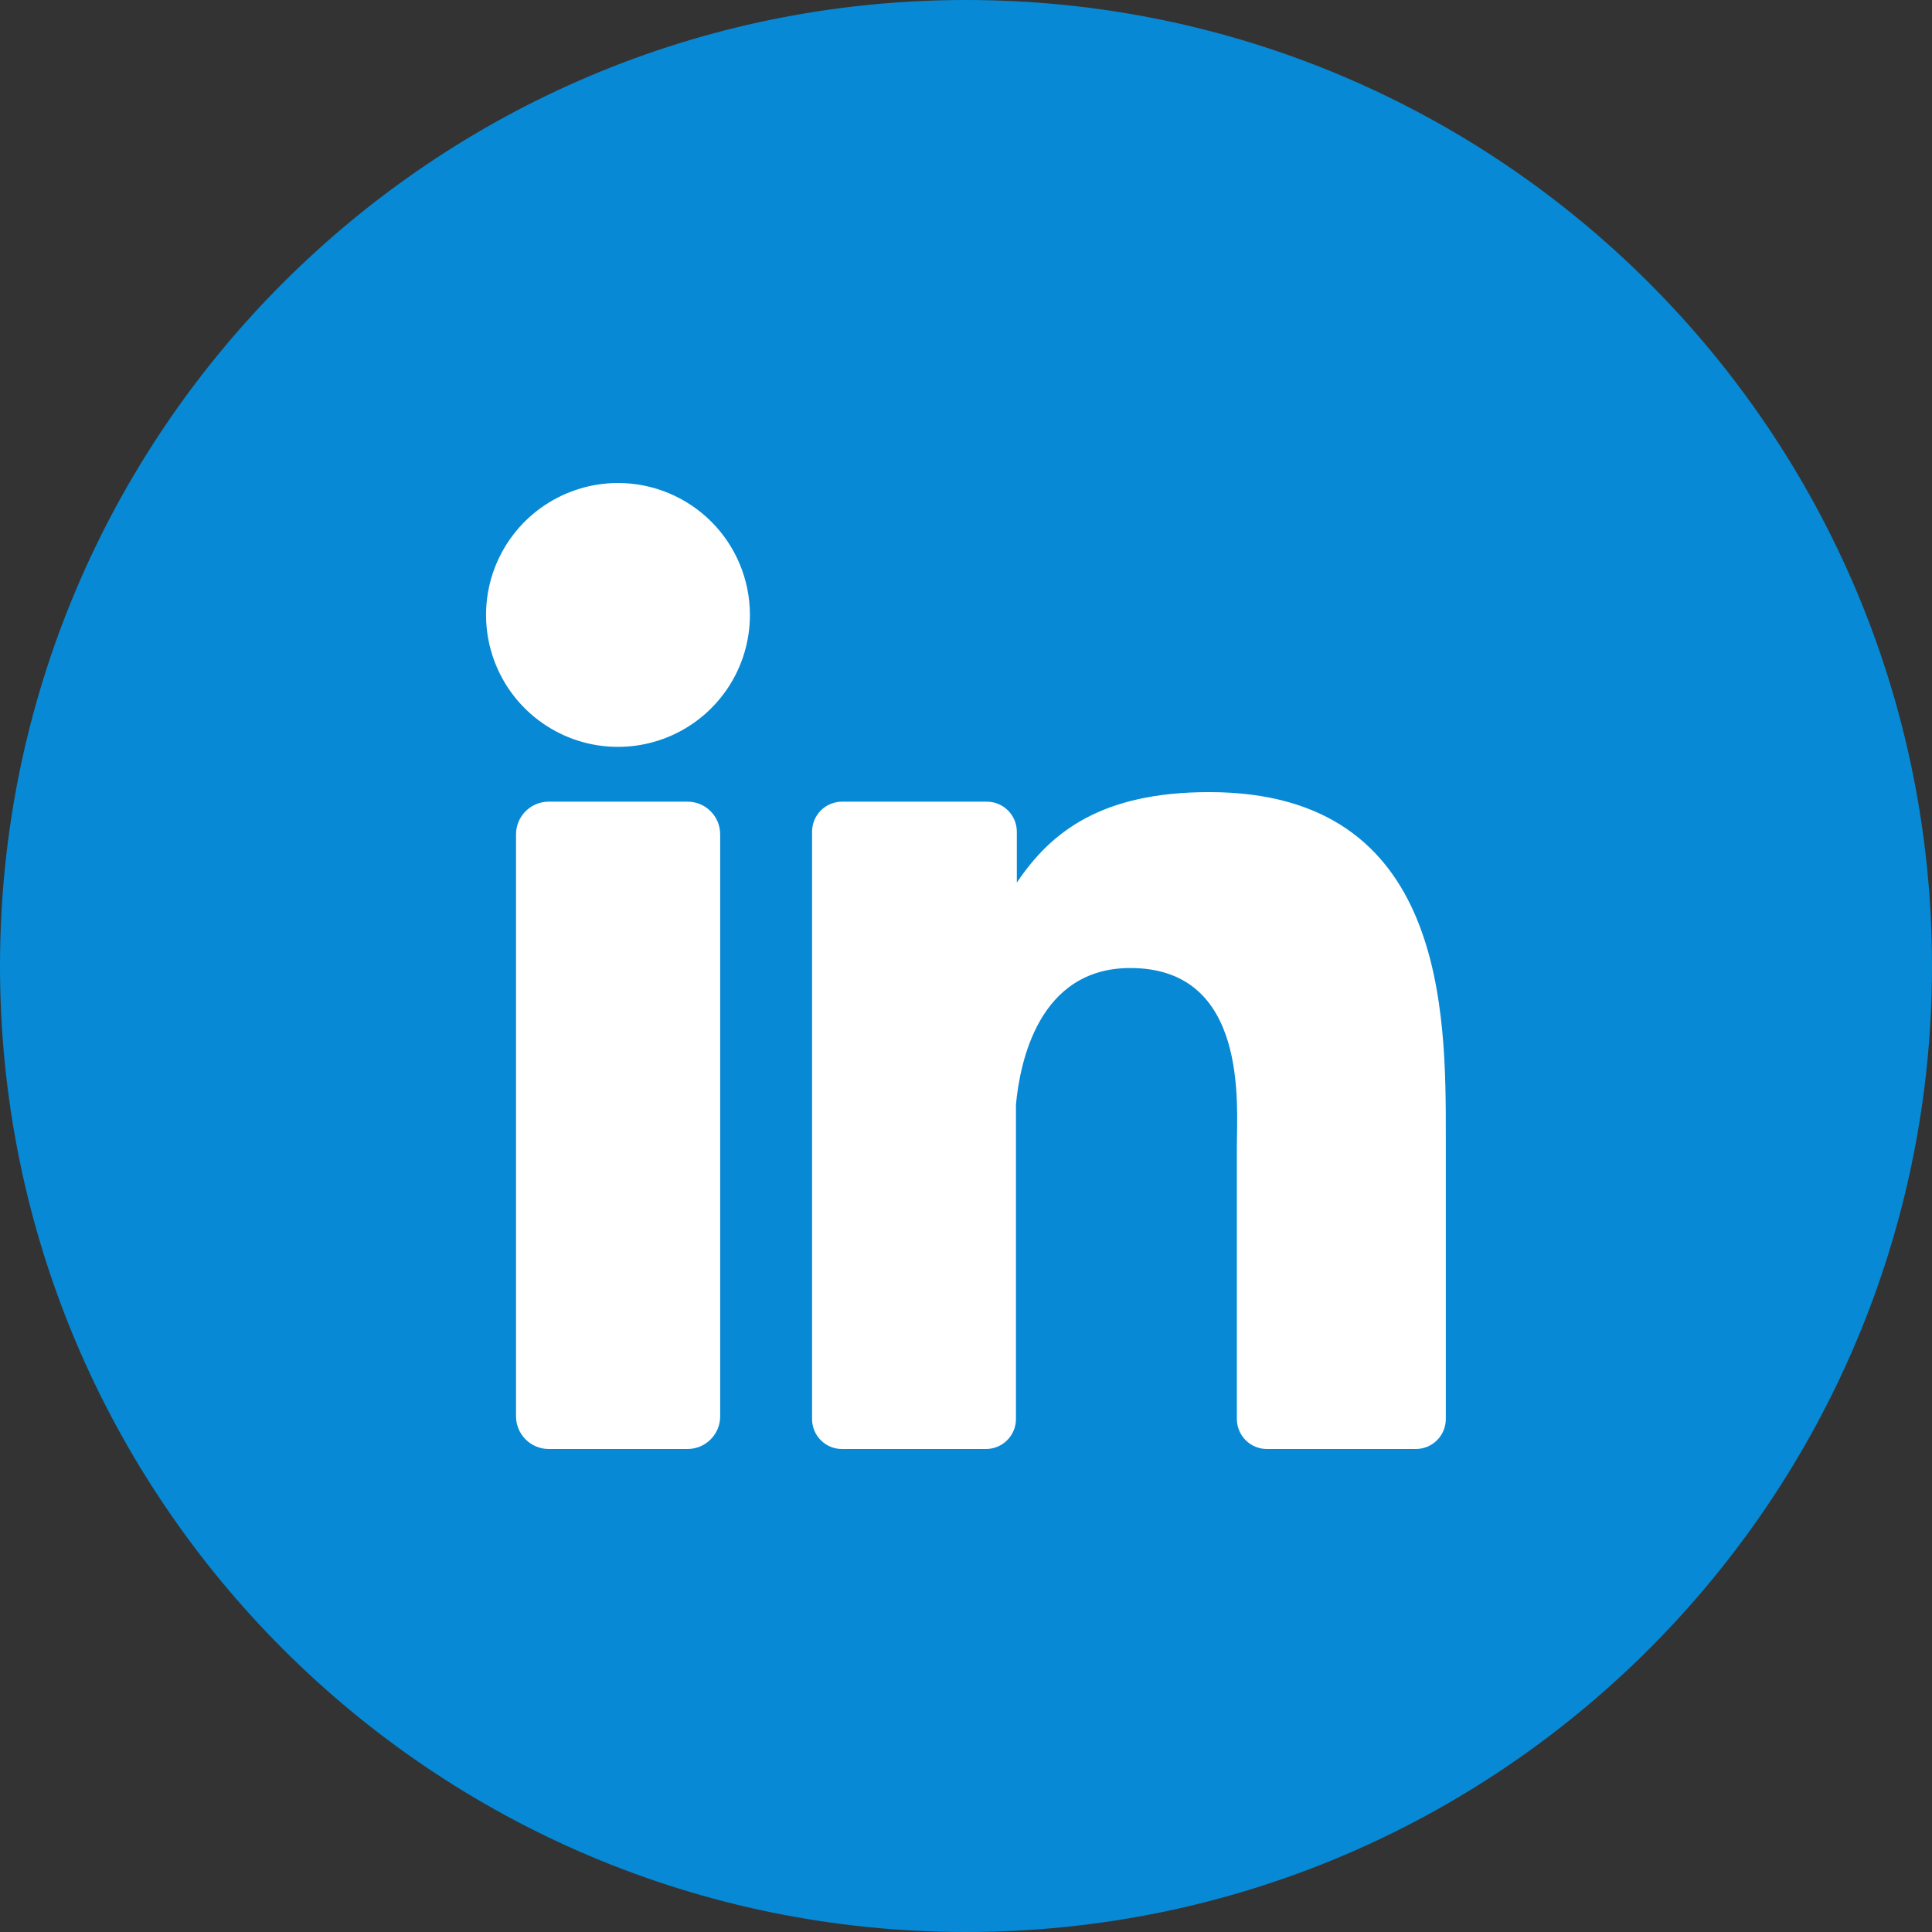
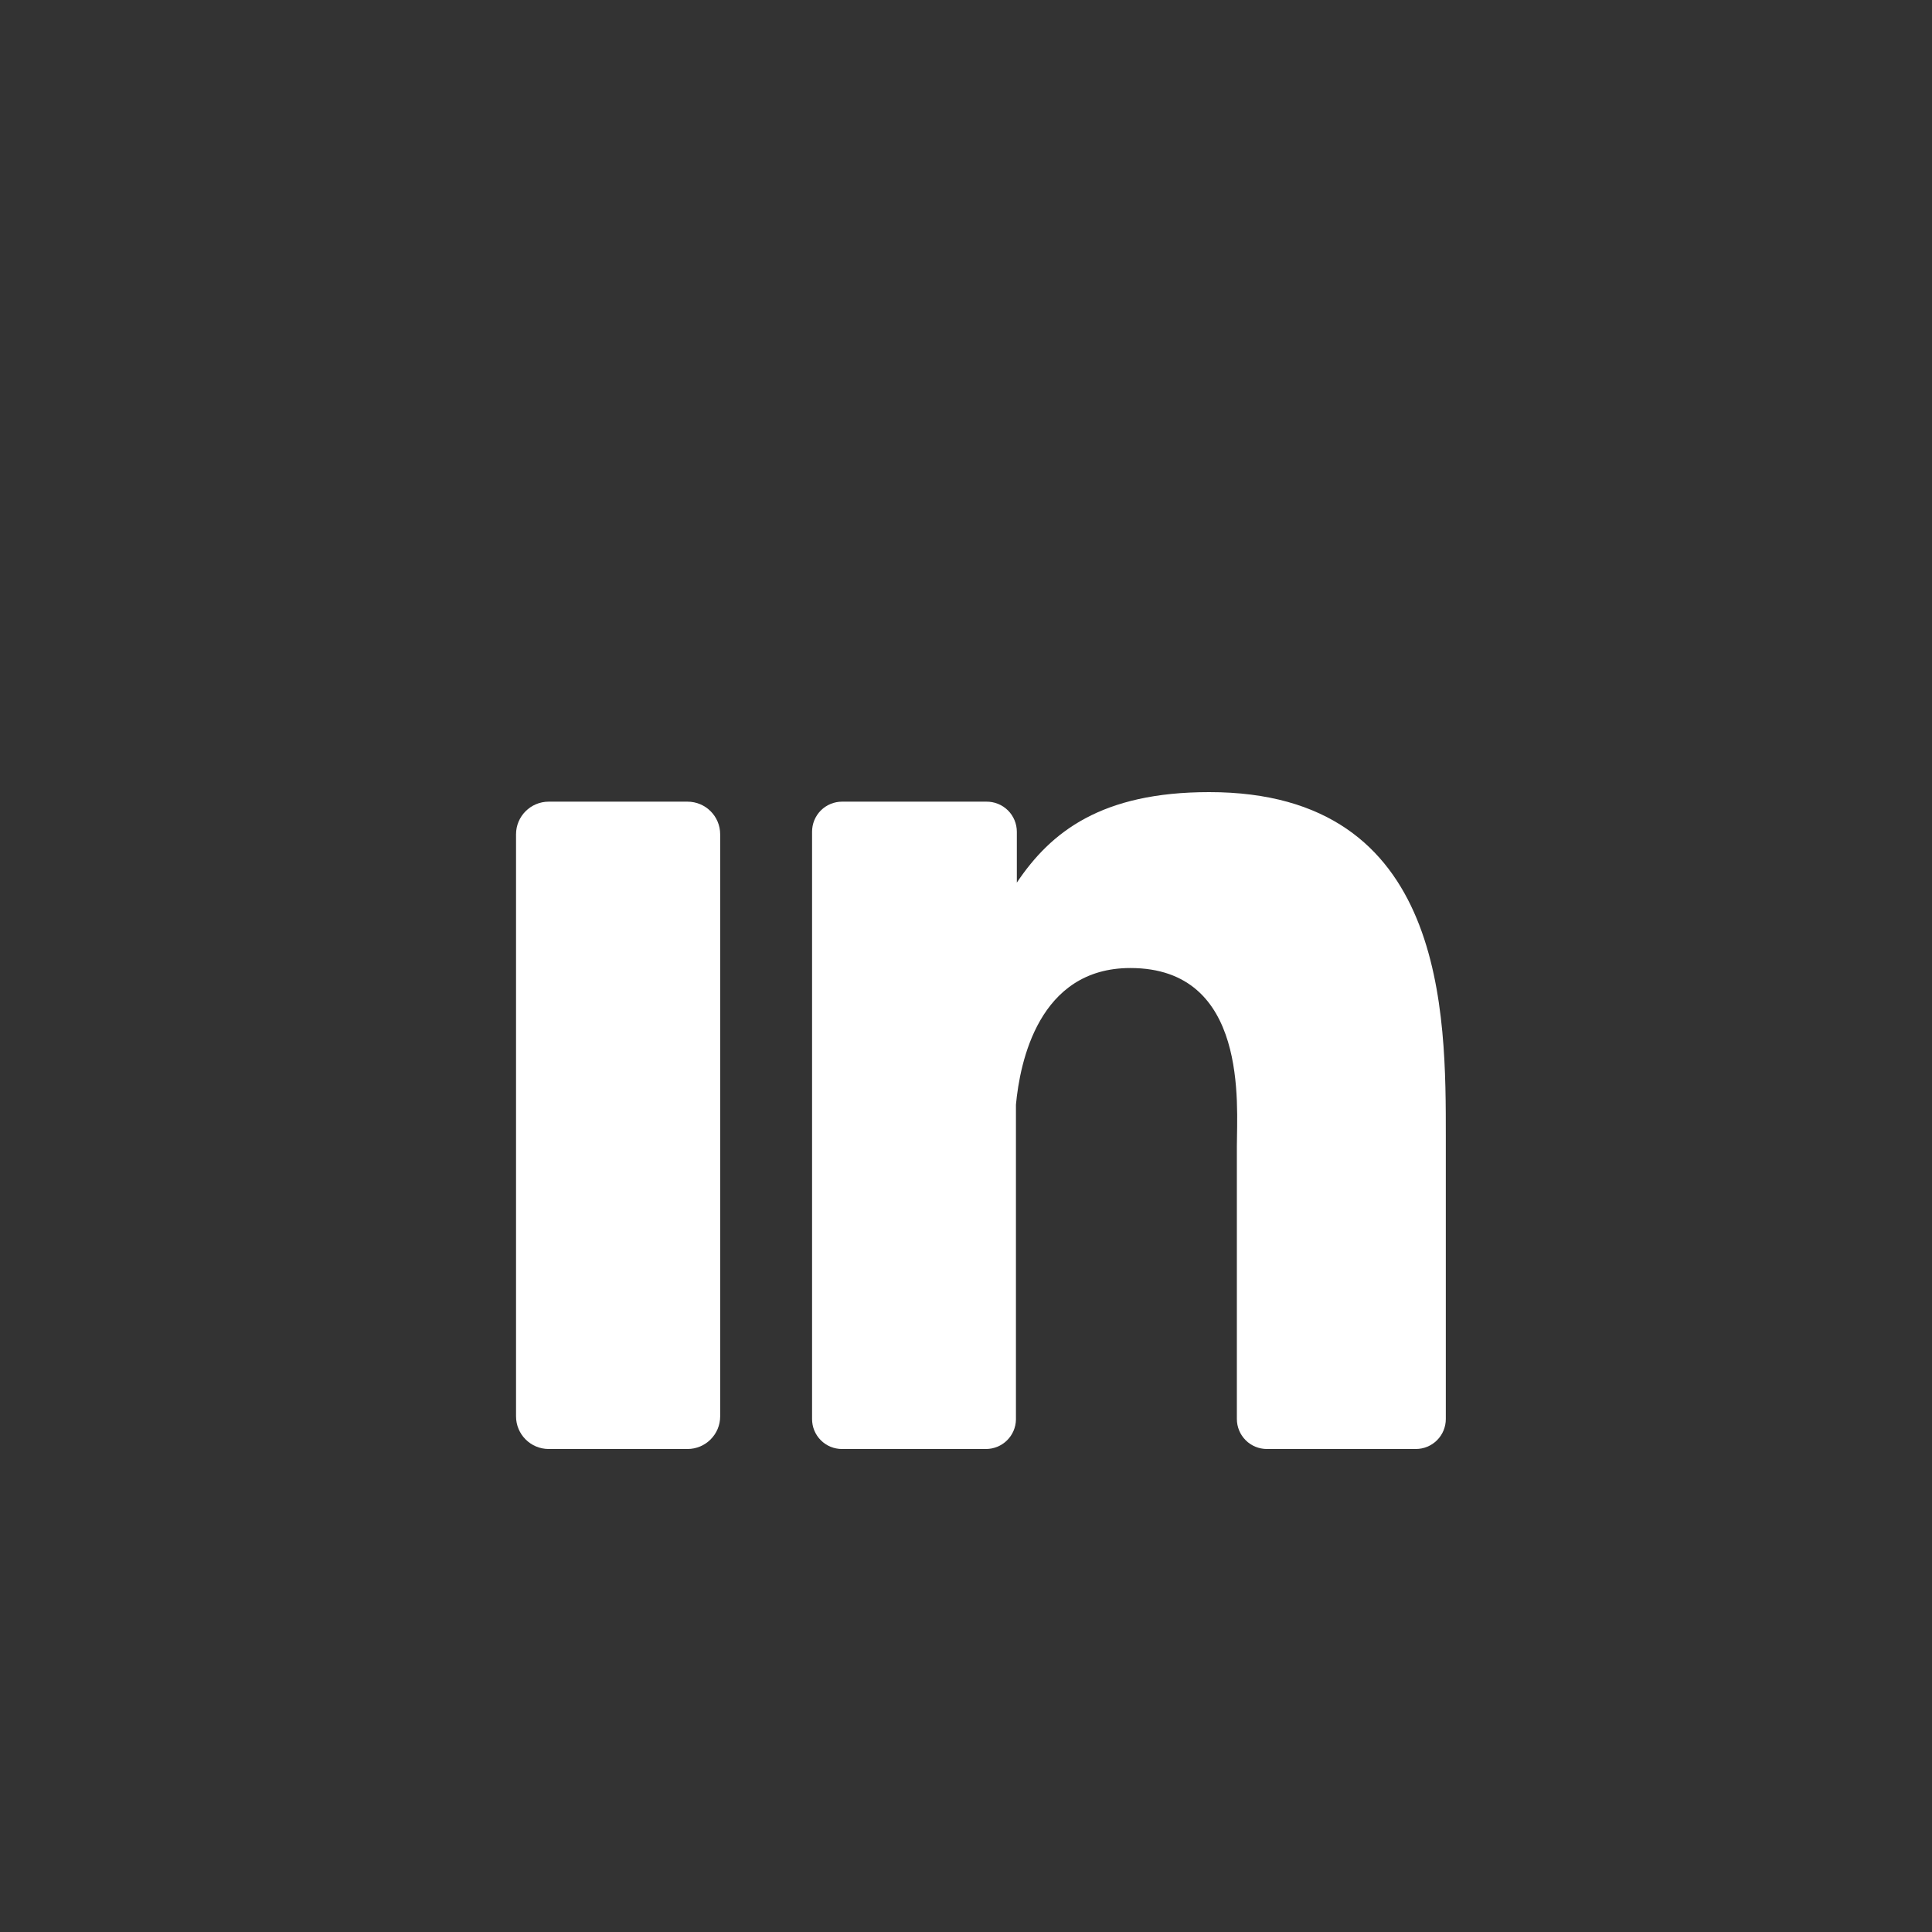
<svg xmlns="http://www.w3.org/2000/svg" width="80" height="80" viewBox="0 0 80 80" fill="none">
  <rect x="0" y="0" width="80" height="80" fill="#333333" stroke="none" />
-   <path d="M40 80C62.091 80 80 62.091 80 40C80 17.909 62.091 0 40 0C17.909 0 0 17.909 0 40C0 62.091 17.909 80 40 80Z" fill="#0789D5" />
-   <path d="M31.053 25.458C31.054 26.539 30.734 27.596 30.134 28.495C29.534 29.394 28.681 30.095 27.683 30.509C26.684 30.924 25.585 31.032 24.525 30.822C23.465 30.611 22.491 30.09 21.726 29.326C20.962 28.562 20.442 27.588 20.231 26.528C20.02 25.467 20.129 24.369 20.543 23.37C20.957 22.372 21.658 21.518 22.558 20.919C23.457 20.319 24.514 19.999 25.595 20C27.042 20.001 28.429 20.577 29.453 21.6C30.476 22.623 31.051 24.011 31.053 25.458Z" fill="white" />
  <path d="M28.468 33.195H22.721C21.974 33.195 21.368 33.8 21.368 34.547V58.647C21.368 59.394 21.974 60 22.721 60H28.468C29.215 60 29.821 59.394 29.821 58.647V34.547C29.821 33.8 29.215 33.195 28.468 33.195Z" fill="white" />
  <path d="M59.868 47.09V58.758C59.868 59.087 59.738 59.403 59.505 59.636C59.272 59.869 58.956 60 58.626 60H52.458C52.129 60 51.812 59.869 51.58 59.636C51.347 59.403 51.216 59.087 51.216 58.758V47.453C51.216 45.763 51.705 40.084 46.805 40.084C43.005 40.084 42.232 43.989 42.068 45.742V58.784C42.062 59.107 41.929 59.415 41.699 59.642C41.469 59.869 41.16 59.997 40.837 60H34.868C34.705 60.001 34.543 59.969 34.392 59.907C34.241 59.845 34.104 59.753 33.989 59.638C33.873 59.522 33.782 59.385 33.719 59.234C33.657 59.083 33.626 58.921 33.626 58.758V34.442C33.626 34.279 33.657 34.117 33.719 33.965C33.782 33.814 33.873 33.676 33.988 33.56C34.104 33.444 34.241 33.352 34.392 33.29C34.543 33.227 34.705 33.195 34.868 33.195H40.837C41.002 33.192 41.167 33.222 41.321 33.284C41.474 33.345 41.614 33.436 41.733 33.553C41.851 33.669 41.944 33.807 42.008 33.96C42.072 34.113 42.105 34.276 42.105 34.442V36.547C43.516 34.442 45.611 32.8 50.068 32.8C59.926 32.795 59.868 42.021 59.868 47.09Z" fill="white" />
</svg>